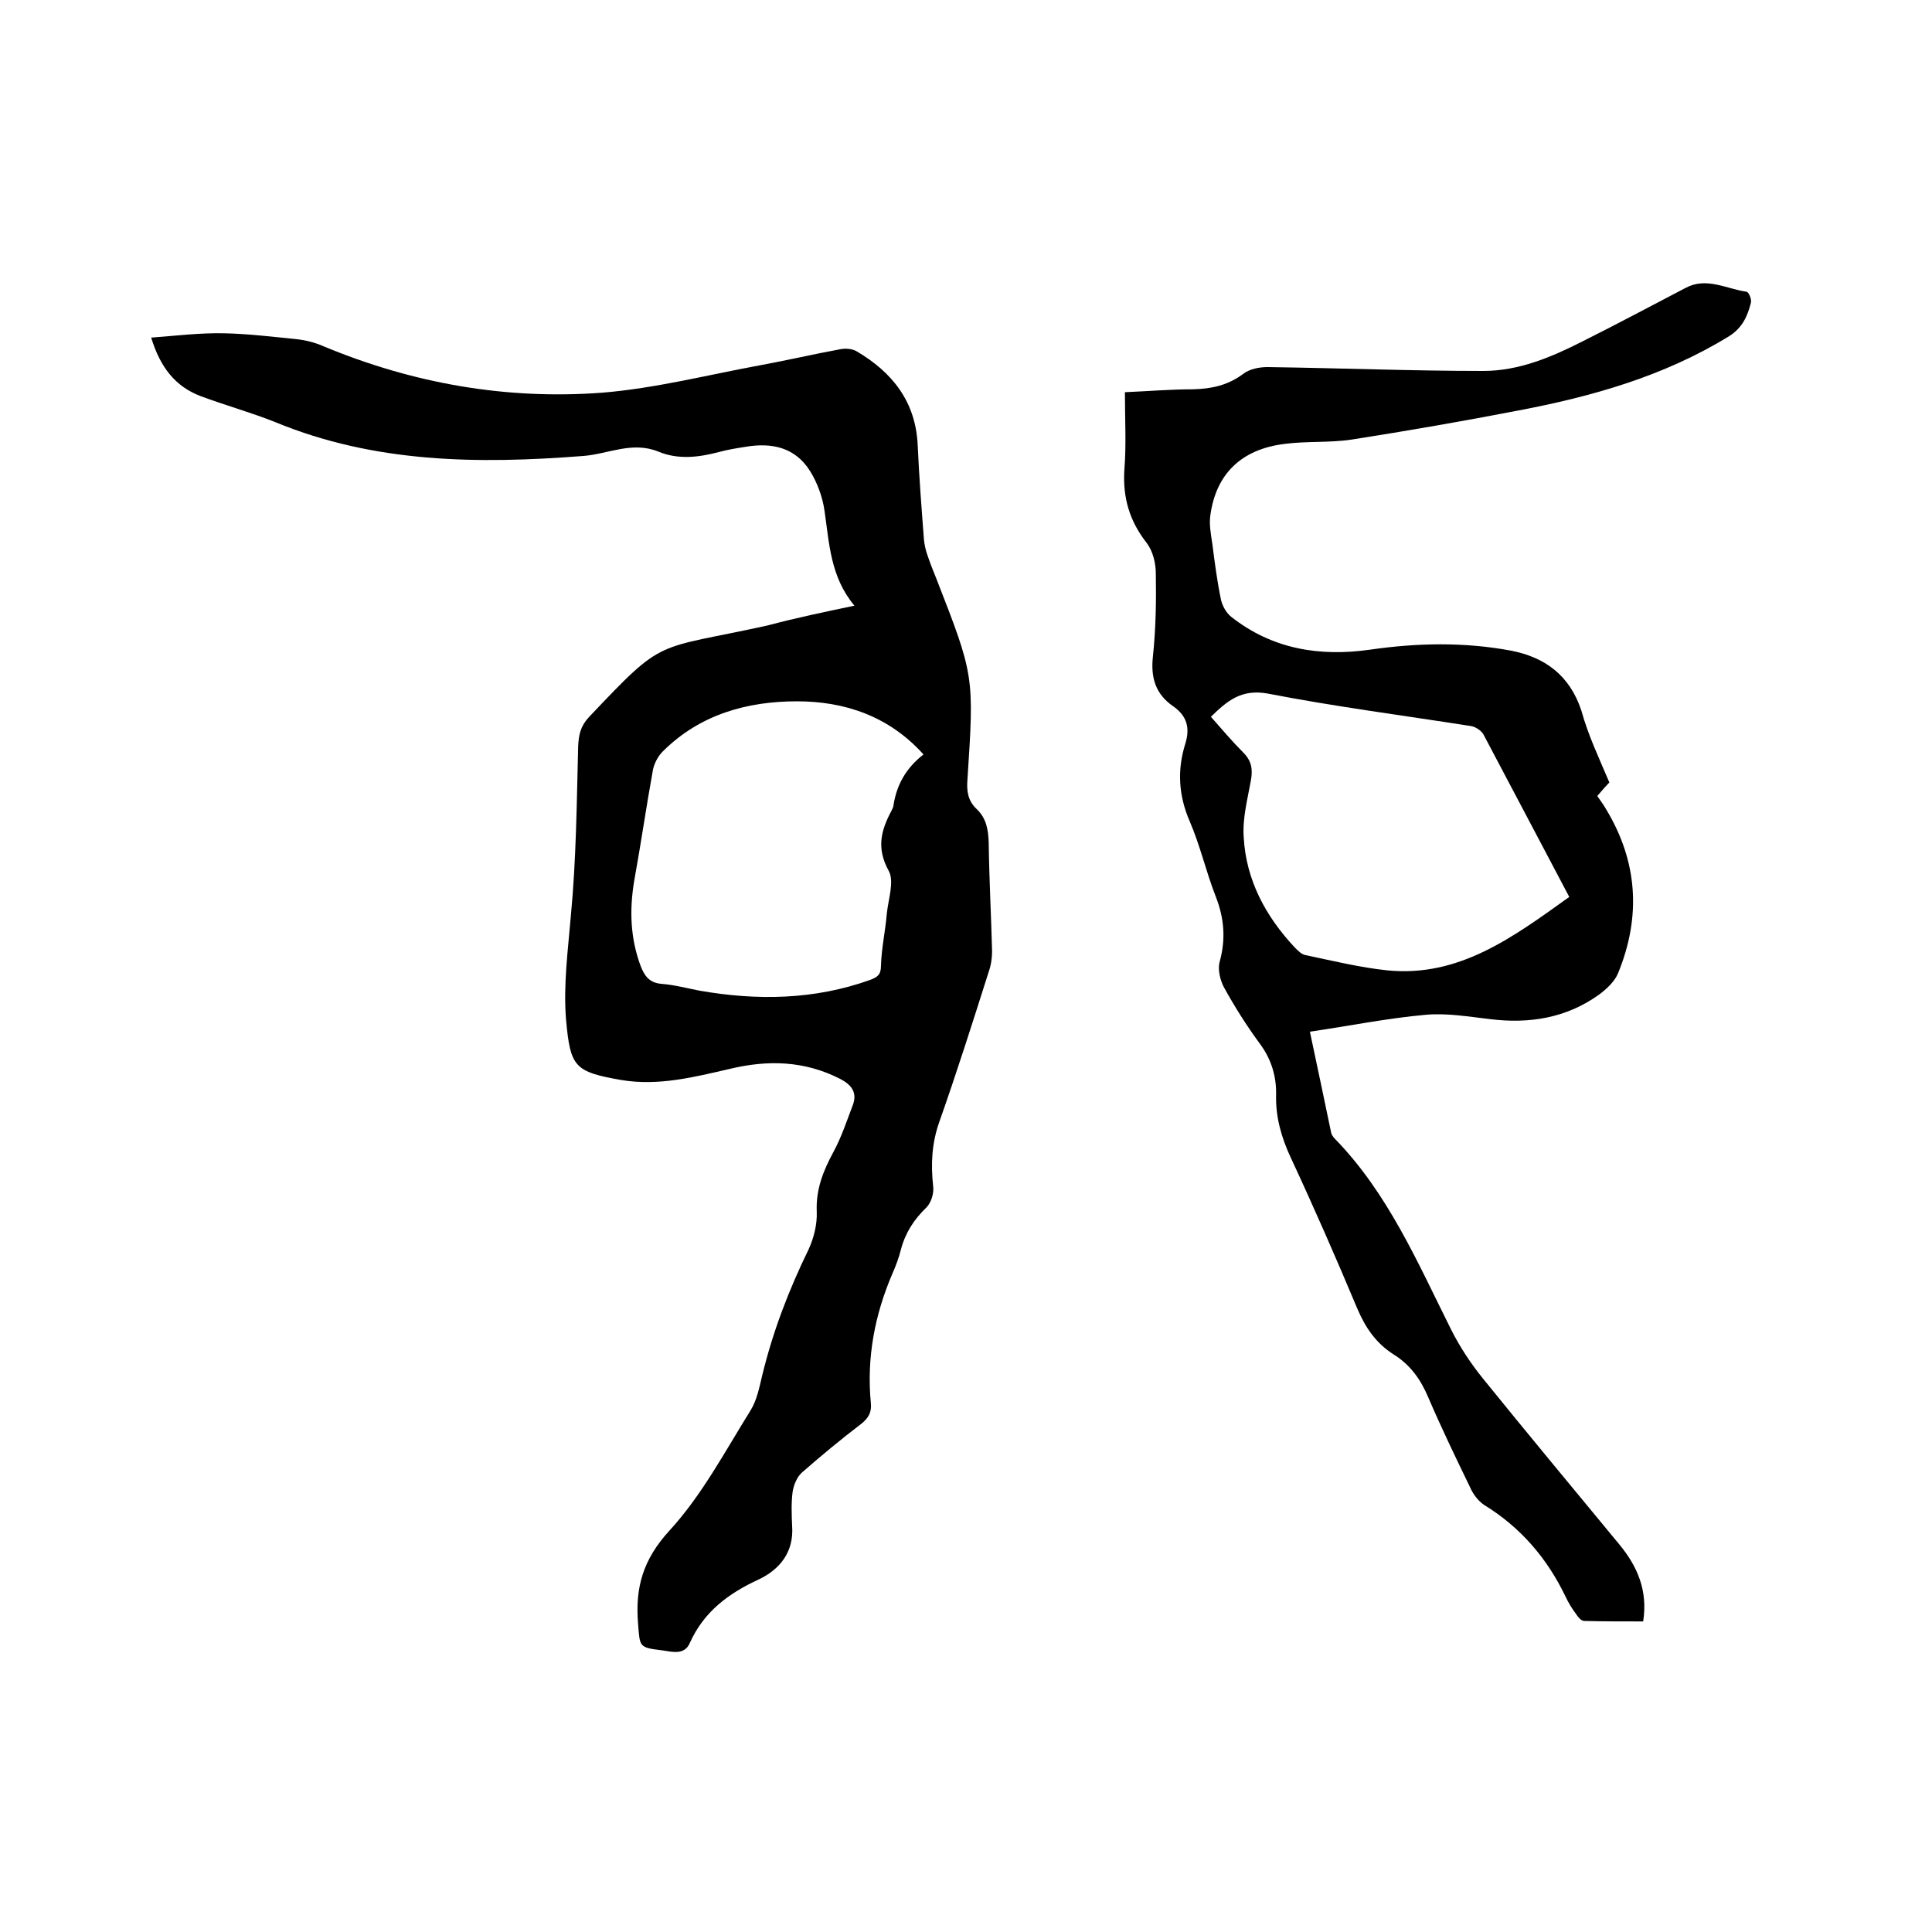
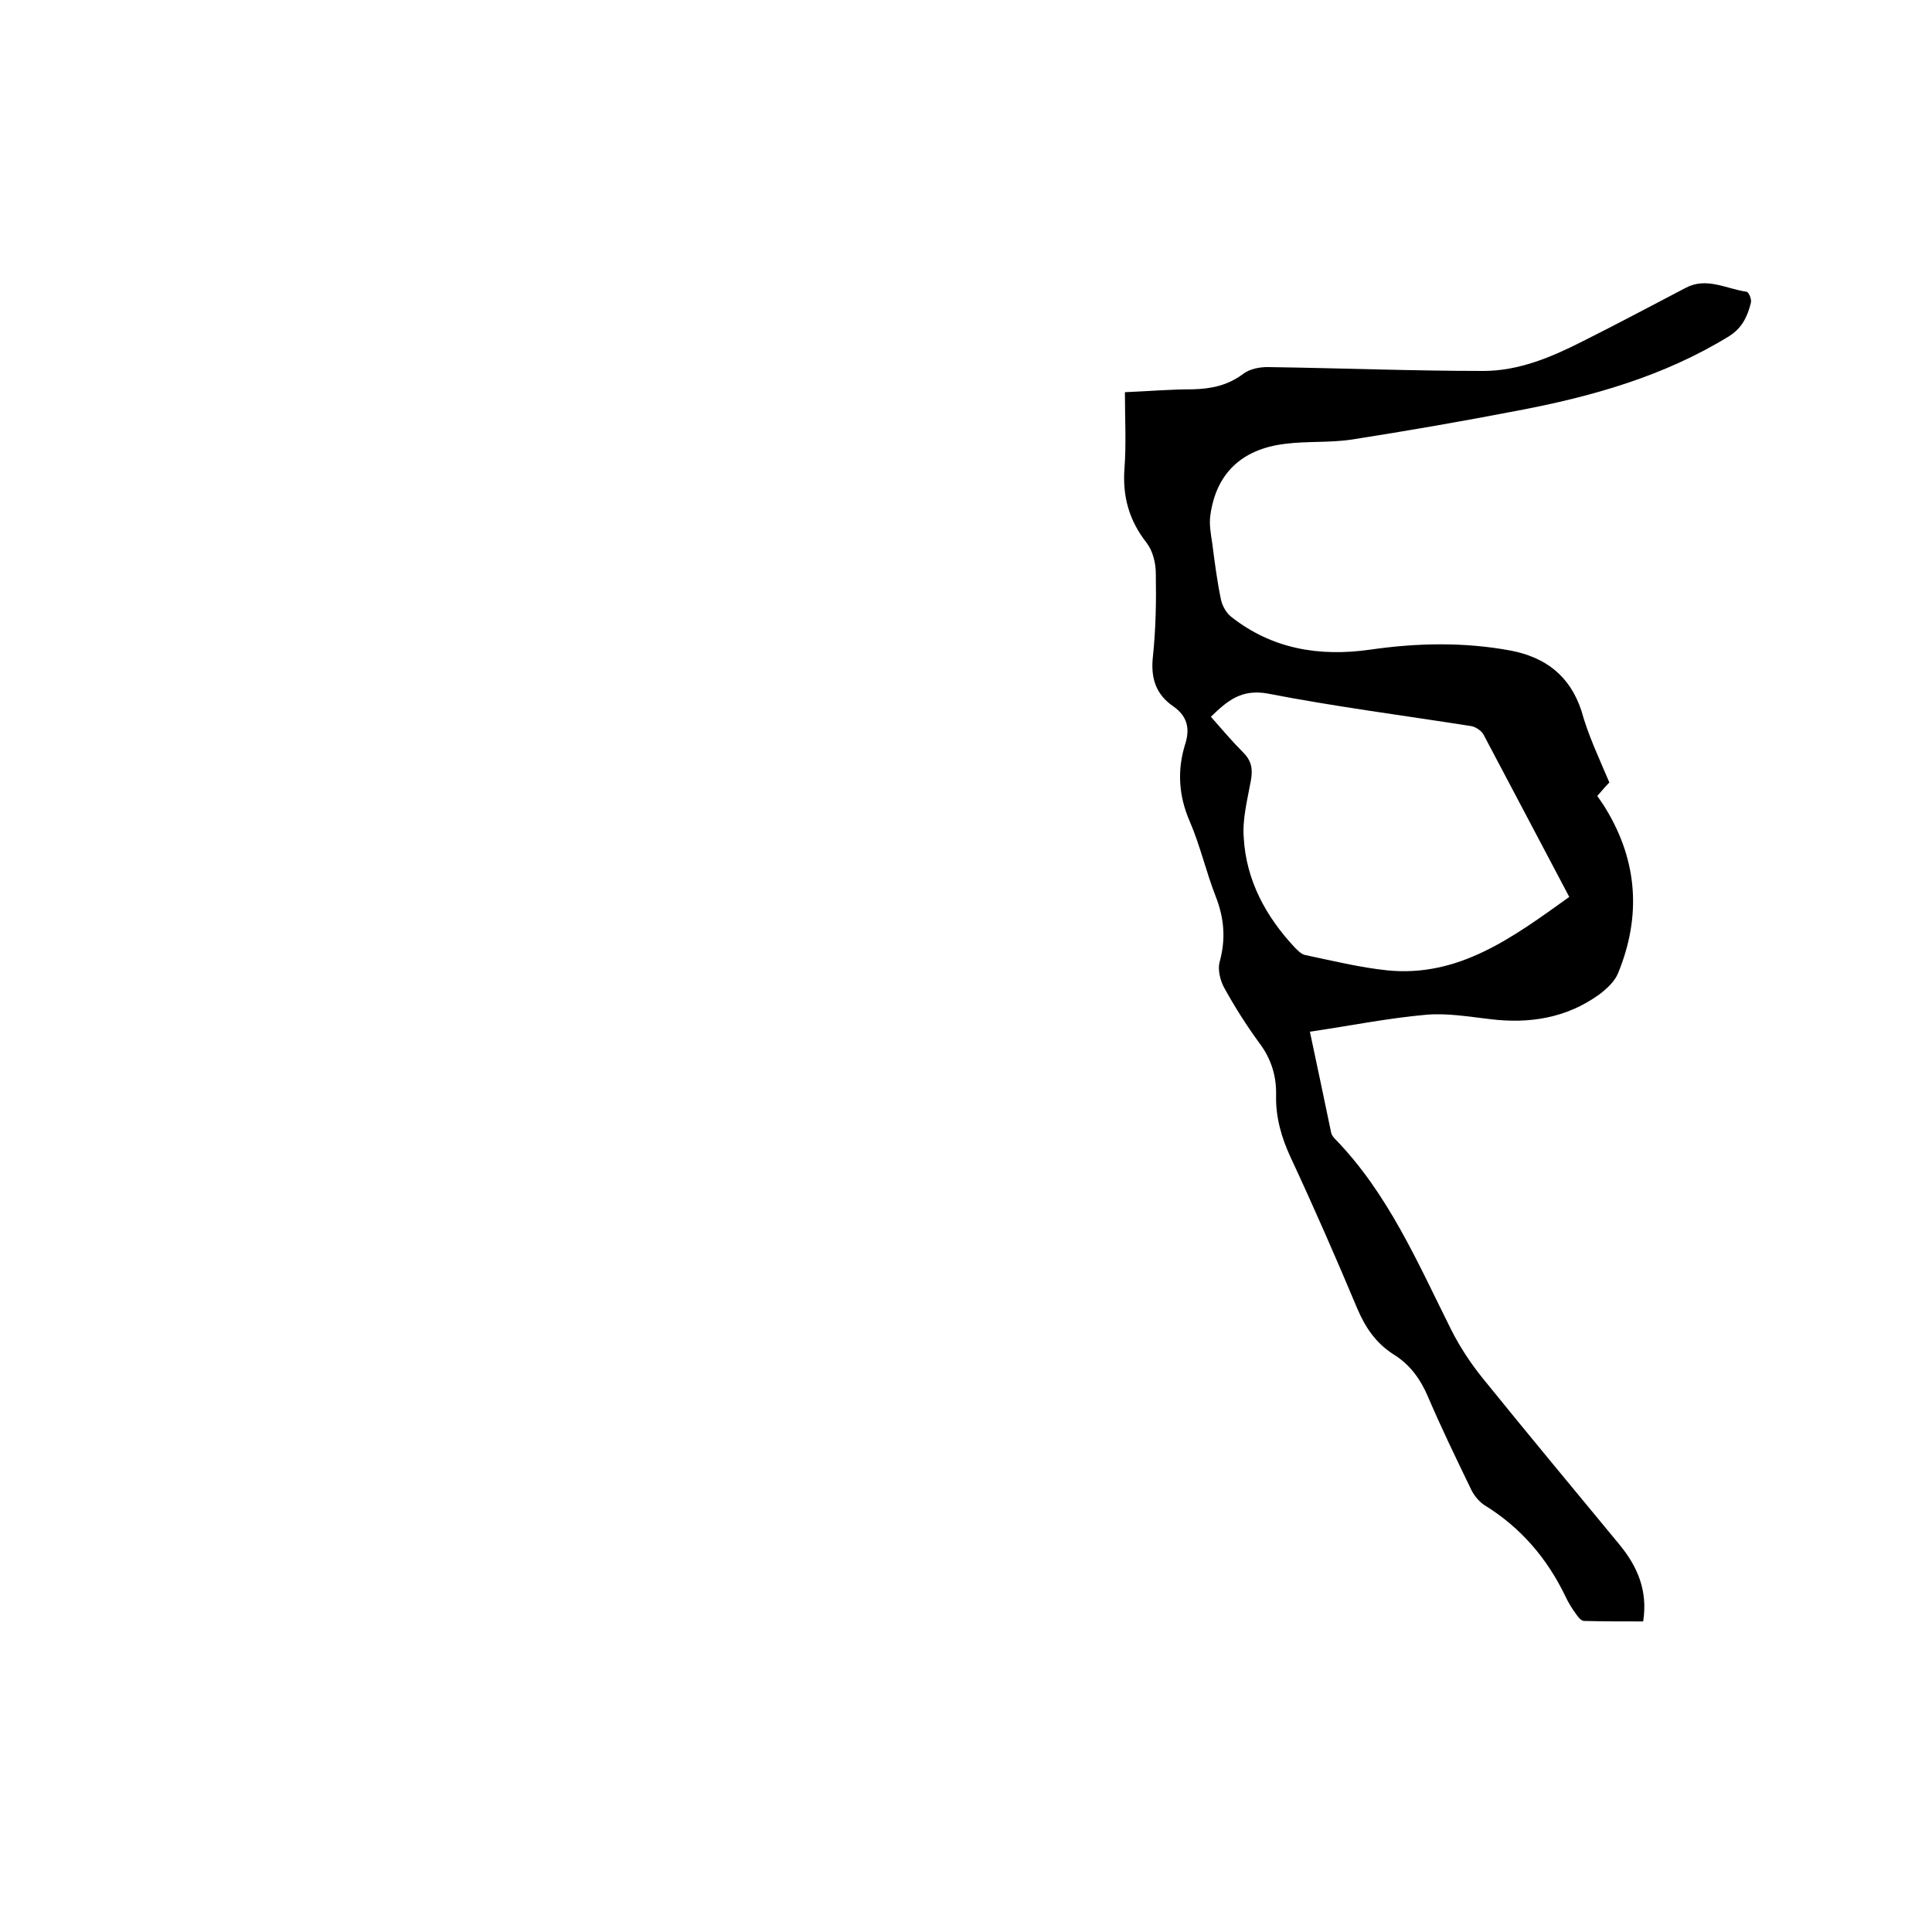
<svg xmlns="http://www.w3.org/2000/svg" enable-background="new 0 0 400 400" viewBox="0 0 400 400">
-   <path d="m176.9 125.4c-5-6-5.2-12.9-6.2-19.7-.4-2.8-1.5-5.8-3-8.2-3.1-4.9-7.9-5.9-13.3-5-1.9.3-3.8.6-5.6 1.1-4.2 1.1-8.4 1.6-12.5-.1-5.4-2.2-10.4.5-15.5.9-21.8 1.7-43.2 1.5-63.8-7-5-2-10.4-3.5-15.5-5.4-5.2-2-8.3-5.9-10.2-12.1 5.3-.4 10.1-1 15-.9 5 .1 9.9.7 14.9 1.2 2 .2 4 .7 5.8 1.5 18.5 7.7 37.8 11.1 57.7 9.6 11-.9 21.9-3.7 32.8-5.7 5.5-1 11-2.3 16.5-3.3 1.1-.2 2.4-.1 3.3.4 7.5 4.4 12.3 10.5 12.7 19.5.3 6.6.8 13.1 1.3 19.6.1.9.3 1.9.6 2.8.6 1.8 1.3 3.6 2 5.3 7.8 20 7.8 20 6.4 41.5-.2 2.4.1 4.4 1.9 6.1 2 1.9 2.4 4.2 2.5 6.9.1 7.5.5 15 .7 22.5 0 1.4-.2 2.9-.7 4.3-3.3 10.4-6.6 20.8-10.2 31-1.6 4.5-1.8 8.8-1.3 13.4.2 1.4-.4 3.4-1.4 4.4-2.6 2.5-4.4 5.3-5.3 8.8-.4 1.6-1 3.2-1.7 4.8-3.7 8.6-5.4 17.5-4.5 26.9.2 1.9-.5 3.1-2 4.3-4.2 3.2-8.3 6.6-12.3 10.1-1 .9-1.7 2.6-1.9 4-.3 2.3-.2 4.7-.1 7 .4 5.4-2.5 9-6.9 11.1-6.3 2.9-11.4 6.7-14.3 13.2-1.1 2.5-3.6 1.8-5.6 1.5-5-.6-4.7-.7-5.1-5.6-.6-7.4 1-13.2 6.5-19.2 6.7-7.3 11.5-16.4 16.8-24.9 1.3-2.1 1.8-4.7 2.4-7.2 2.2-9.1 5.5-17.7 9.6-26.1 1.1-2.4 1.8-5.2 1.7-7.8-.2-4.6 1.3-8.4 3.4-12.3 1.7-3.1 2.8-6.5 4.1-9.9.9-2.5-.3-4.1-2.6-5.3-7.4-3.8-15-4-22.9-2.1-7.4 1.7-14.8 3.6-22.5 2.3-9.7-1.7-10.5-2.7-11.4-12.4-.6-7.3.4-14.5 1-21.7 1.1-11.6 1.2-23.2 1.5-34.9.1-2.5.5-4.3 2.3-6.2 15.8-16.7 13.3-13.7 36.9-18.9 6-1.6 11.8-2.8 18-4.1zm14.3 30.8c-7.2-8-16.4-11-26.2-11-10.3 0-20.1 2.7-27.8 10.4-1 1-1.7 2.4-2 3.7-1.4 7.7-2.5 15.4-3.9 23.1-1 6-.8 11.8 1.3 17.5.8 2.1 1.8 3.6 4.4 3.8s5.2.9 7.8 1.4c12 2.1 23.8 1.9 35.3-2.2 1.6-.6 2.3-1.1 2.3-3 .1-3.6.9-7.1 1.2-10.7.3-3 1.6-6.7.4-8.9-2.6-4.7-1.6-8.4.6-12.5.2-.4.4-.8.4-1.2.7-4.2 2.6-7.6 6.2-10.4z" />
  <path d="m333.2 162c-.5.5-1.4 1.5-2.5 2.8.6.9 1.3 1.8 1.8 2.7 6.6 10.9 7.3 22.3 2.5 34-.7 1.7-2.3 3.2-3.9 4.4-6.8 4.9-14.5 6.1-22.6 5.1-4.4-.5-8.9-1.3-13.3-.9-7.9.7-15.8 2.3-24 3.5 1.6 7.5 3 14.2 4.4 20.9.1.5.5 1 .8 1.3 11 11.3 17.1 25.6 24 39.4 1.8 3.6 4.1 7.1 6.7 10.3 9.3 11.5 18.8 22.9 28.2 34.3 3.7 4.5 5.9 9.5 4.9 15.9-4.1 0-8.2 0-12.2-.1-.6 0-1.2-.7-1.6-1.3-.9-1.2-1.7-2.5-2.3-3.8-3.8-7.9-9.3-14.3-16.8-18.9-1.2-.8-2.3-2.2-2.9-3.6-3-6.2-6-12.4-8.7-18.7-1.6-3.8-3.8-6.8-7.2-8.9-3.6-2.3-5.8-5.5-7.5-9.5-4.4-10.5-9-21-13.8-31.3-1.9-4.1-3.1-8.3-3-12.8.1-4-1-7.6-3.5-10.9-2.7-3.7-5.1-7.5-7.3-11.5-.8-1.5-1.3-3.7-.9-5.2 1.3-4.7 1-9-.8-13.6-2-5.1-3.2-10.5-5.4-15.6-2.3-5.3-2.6-10.6-.9-16 1-3.2.4-5.7-2.4-7.7-3.7-2.5-4.8-5.9-4.3-10.4.6-5.7.7-11.4.6-17.1 0-2.2-.6-4.7-1.9-6.4-3.6-4.6-5-9.5-4.6-15.3.4-5.1.1-10.3.1-15.9 4.8-.2 9.4-.6 14.1-.6 3.8-.1 7.2-.8 10.4-3.2 1.3-1 3.3-1.4 5-1.4 14.9.2 29.8.8 44.7.8 7.3 0 14-2.8 20.5-6.1 7.2-3.6 14.3-7.4 21.4-11.1 4.3-2.3 8.4.2 12.6.8.5.1 1.1 1.6.9 2.3-.7 2.8-1.8 5.2-4.5 6.9-13.5 8.3-28.4 12.5-43.7 15.4-11.4 2.2-22.9 4.2-34.4 6-4.6.7-9.3.3-13.9.9-9 1.1-14.2 6.2-15.4 14.7-.3 1.9.1 4 .4 6 .5 3.9 1 7.8 1.8 11.6.3 1.3 1.1 2.7 2.1 3.5 8.5 6.7 18.3 8.3 28.8 6.8 9.7-1.4 19.4-1.6 29.1.2 7.2 1.4 12.2 5.2 14.6 12.4 1.4 5.1 3.6 9.7 5.8 14.9zm-8.3 23.7c-6.1-11.5-11.9-22.6-17.8-33.7-.5-.8-1.7-1.6-2.7-1.7-14-2.2-28-4-41.9-6.7-5.5-1-8.4 1.5-11.8 4.8 2.3 2.6 4.4 5.1 6.7 7.4 1.7 1.7 2 3.4 1.6 5.7-.7 3.9-1.8 8-1.5 11.9.5 8.9 4.6 16.4 10.6 22.8.6.6 1.3 1.3 2 1.5 5.7 1.2 11.4 2.6 17.1 3.2 14.9 1.5 26.1-6.9 37.7-15.2z" />
</svg>